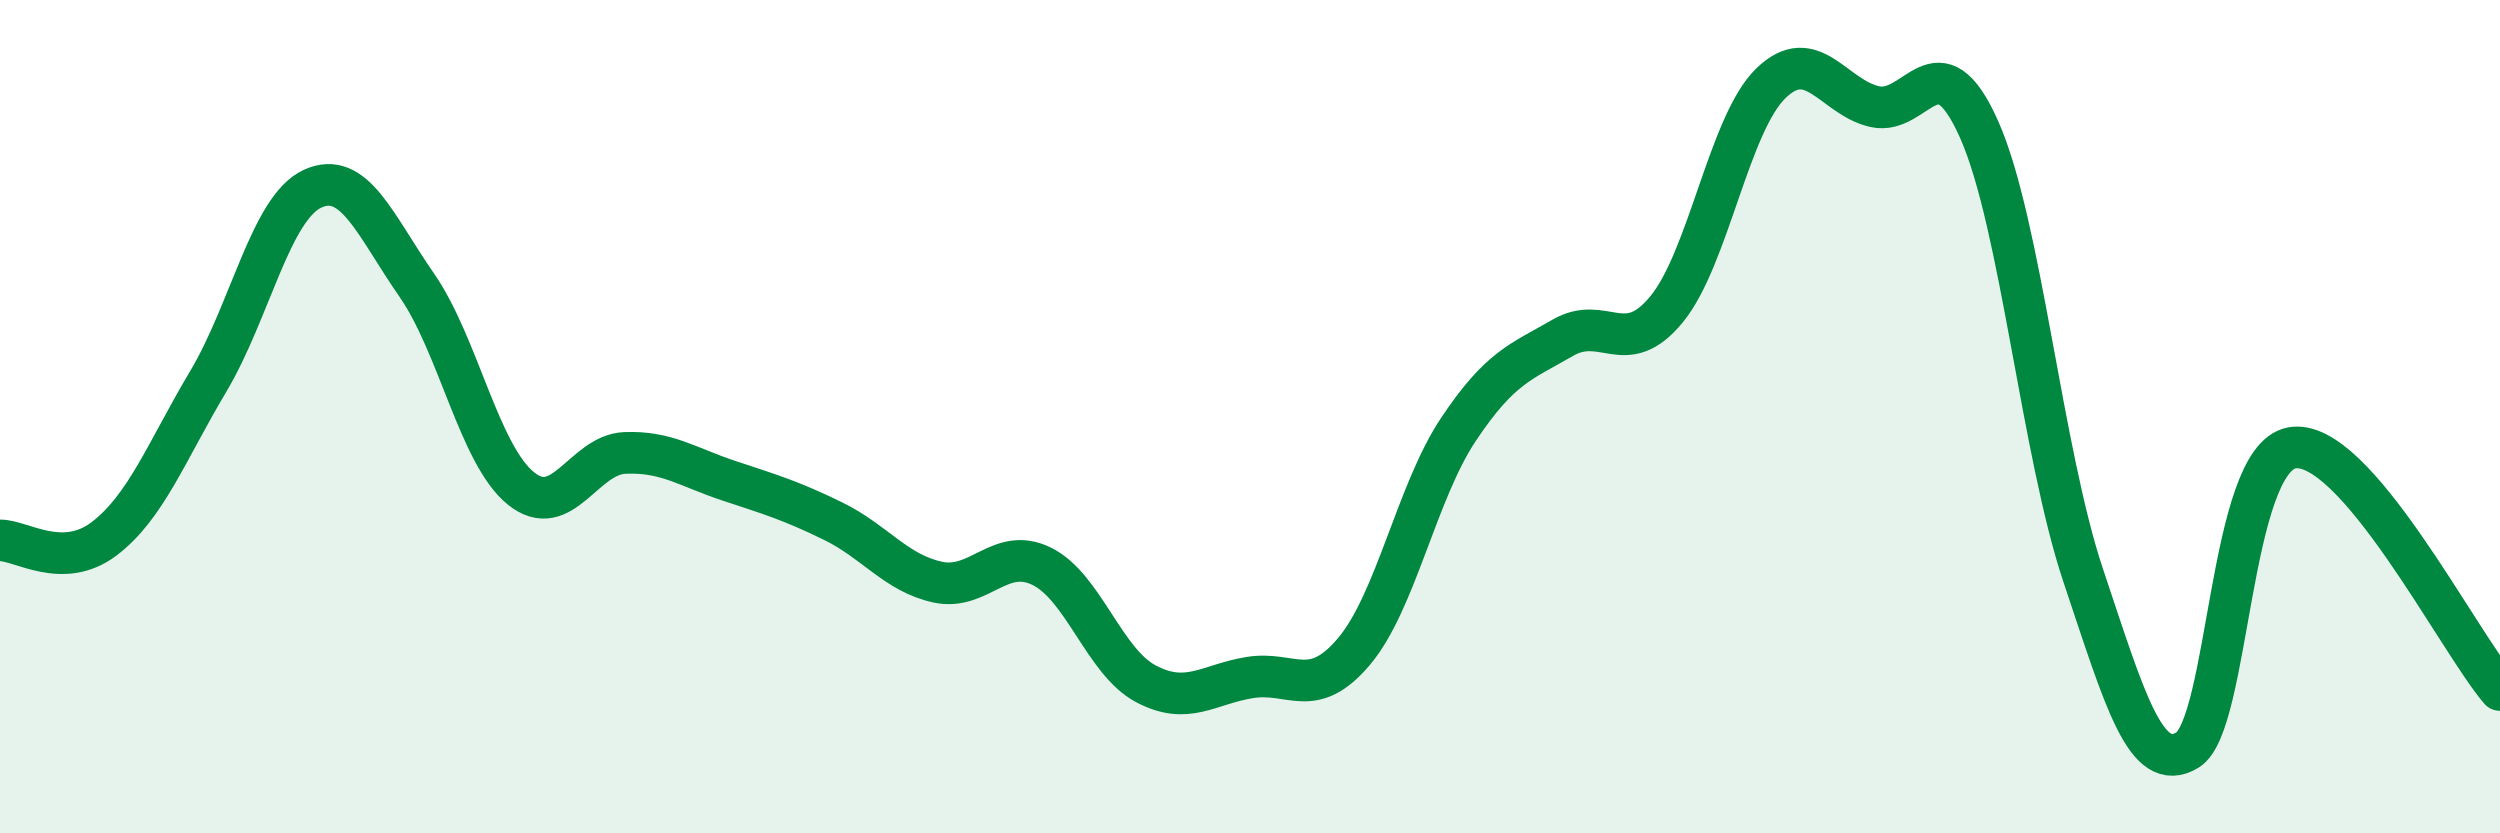
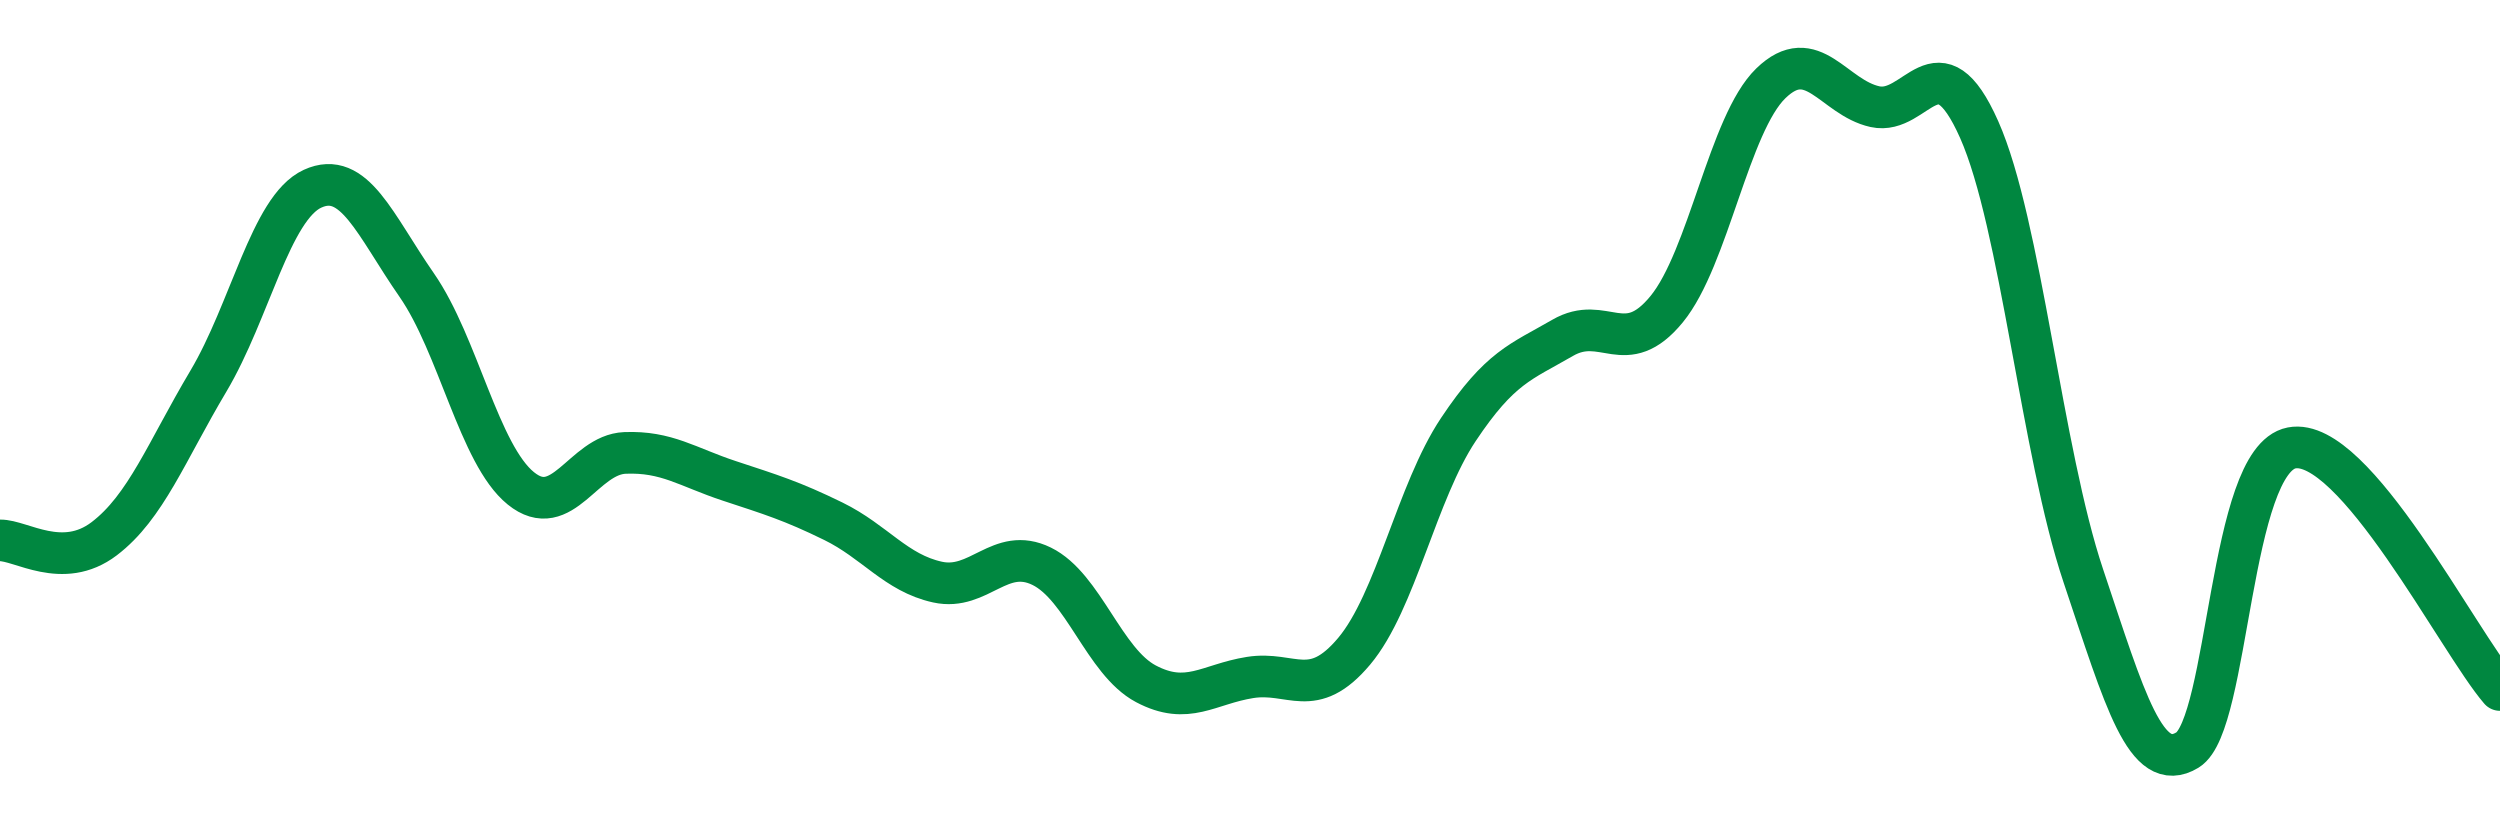
<svg xmlns="http://www.w3.org/2000/svg" width="60" height="20" viewBox="0 0 60 20">
-   <path d="M 0,12.97 C 0.5,12.96 1.5,13.69 2.5,12.93 C 3.5,12.17 4,10.83 5,9.15 C 6,7.47 6.5,4.99 7.5,4.53 C 8.5,4.07 9,5.4 10,6.84 C 11,8.28 11.5,10.91 12.5,11.72 C 13.5,12.53 14,10.91 15,10.87 C 16,10.83 16.5,11.21 17.5,11.54 C 18.5,11.87 19,12.02 20,12.51 C 21,13 21.5,13.75 22.5,13.97 C 23.5,14.19 24,13.1 25,13.59 C 26,14.08 26.5,15.88 27.5,16.41 C 28.5,16.94 29,16.42 30,16.26 C 31,16.1 31.5,16.82 32.5,15.63 C 33.5,14.44 34,11.81 35,10.31 C 36,8.81 36.5,8.69 37.5,8.11 C 38.5,7.53 39,8.64 40,7.42 C 41,6.2 41.5,2.97 42.5,2 C 43.5,1.03 44,2.34 45,2.56 C 46,2.78 46.5,0.86 47.5,3.11 C 48.5,5.36 49,10.84 50,13.82 C 51,16.8 51.5,18.61 52.5,18 C 53.5,17.39 53.5,11.04 55,10.75 C 56.5,10.46 59,15.4 60,16.56L60 20L0 20Z" fill="#008740" opacity="0.1" stroke-linecap="round" stroke-linejoin="round" />
  <path d="M 0,12.97 C 0.5,12.96 1.5,13.69 2.5,12.93 C 3.5,12.17 4,10.83 5,9.15 C 6,7.47 6.5,4.99 7.5,4.53 C 8.5,4.07 9,5.4 10,6.84 C 11,8.28 11.5,10.91 12.5,11.72 C 13.5,12.53 14,10.91 15,10.87 C 16,10.83 16.5,11.21 17.5,11.54 C 18.5,11.87 19,12.02 20,12.51 C 21,13 21.5,13.75 22.5,13.97 C 23.5,14.19 24,13.1 25,13.59 C 26,14.08 26.5,15.88 27.5,16.41 C 28.5,16.94 29,16.42 30,16.26 C 31,16.1 31.5,16.82 32.5,15.63 C 33.5,14.44 34,11.81 35,10.31 C 36,8.81 36.5,8.69 37.5,8.11 C 38.5,7.53 39,8.64 40,7.42 C 41,6.2 41.5,2.97 42.5,2 C 43.5,1.03 44,2.34 45,2.56 C 46,2.78 46.5,0.86 47.5,3.11 C 48.5,5.36 49,10.84 50,13.82 C 51,16.8 51.5,18.61 52.5,18 C 53.5,17.39 53.5,11.04 55,10.75 C 56.5,10.46 59,15.4 60,16.56" stroke="#008740" stroke-width="1" fill="none" stroke-linecap="round" stroke-linejoin="round" />
</svg>